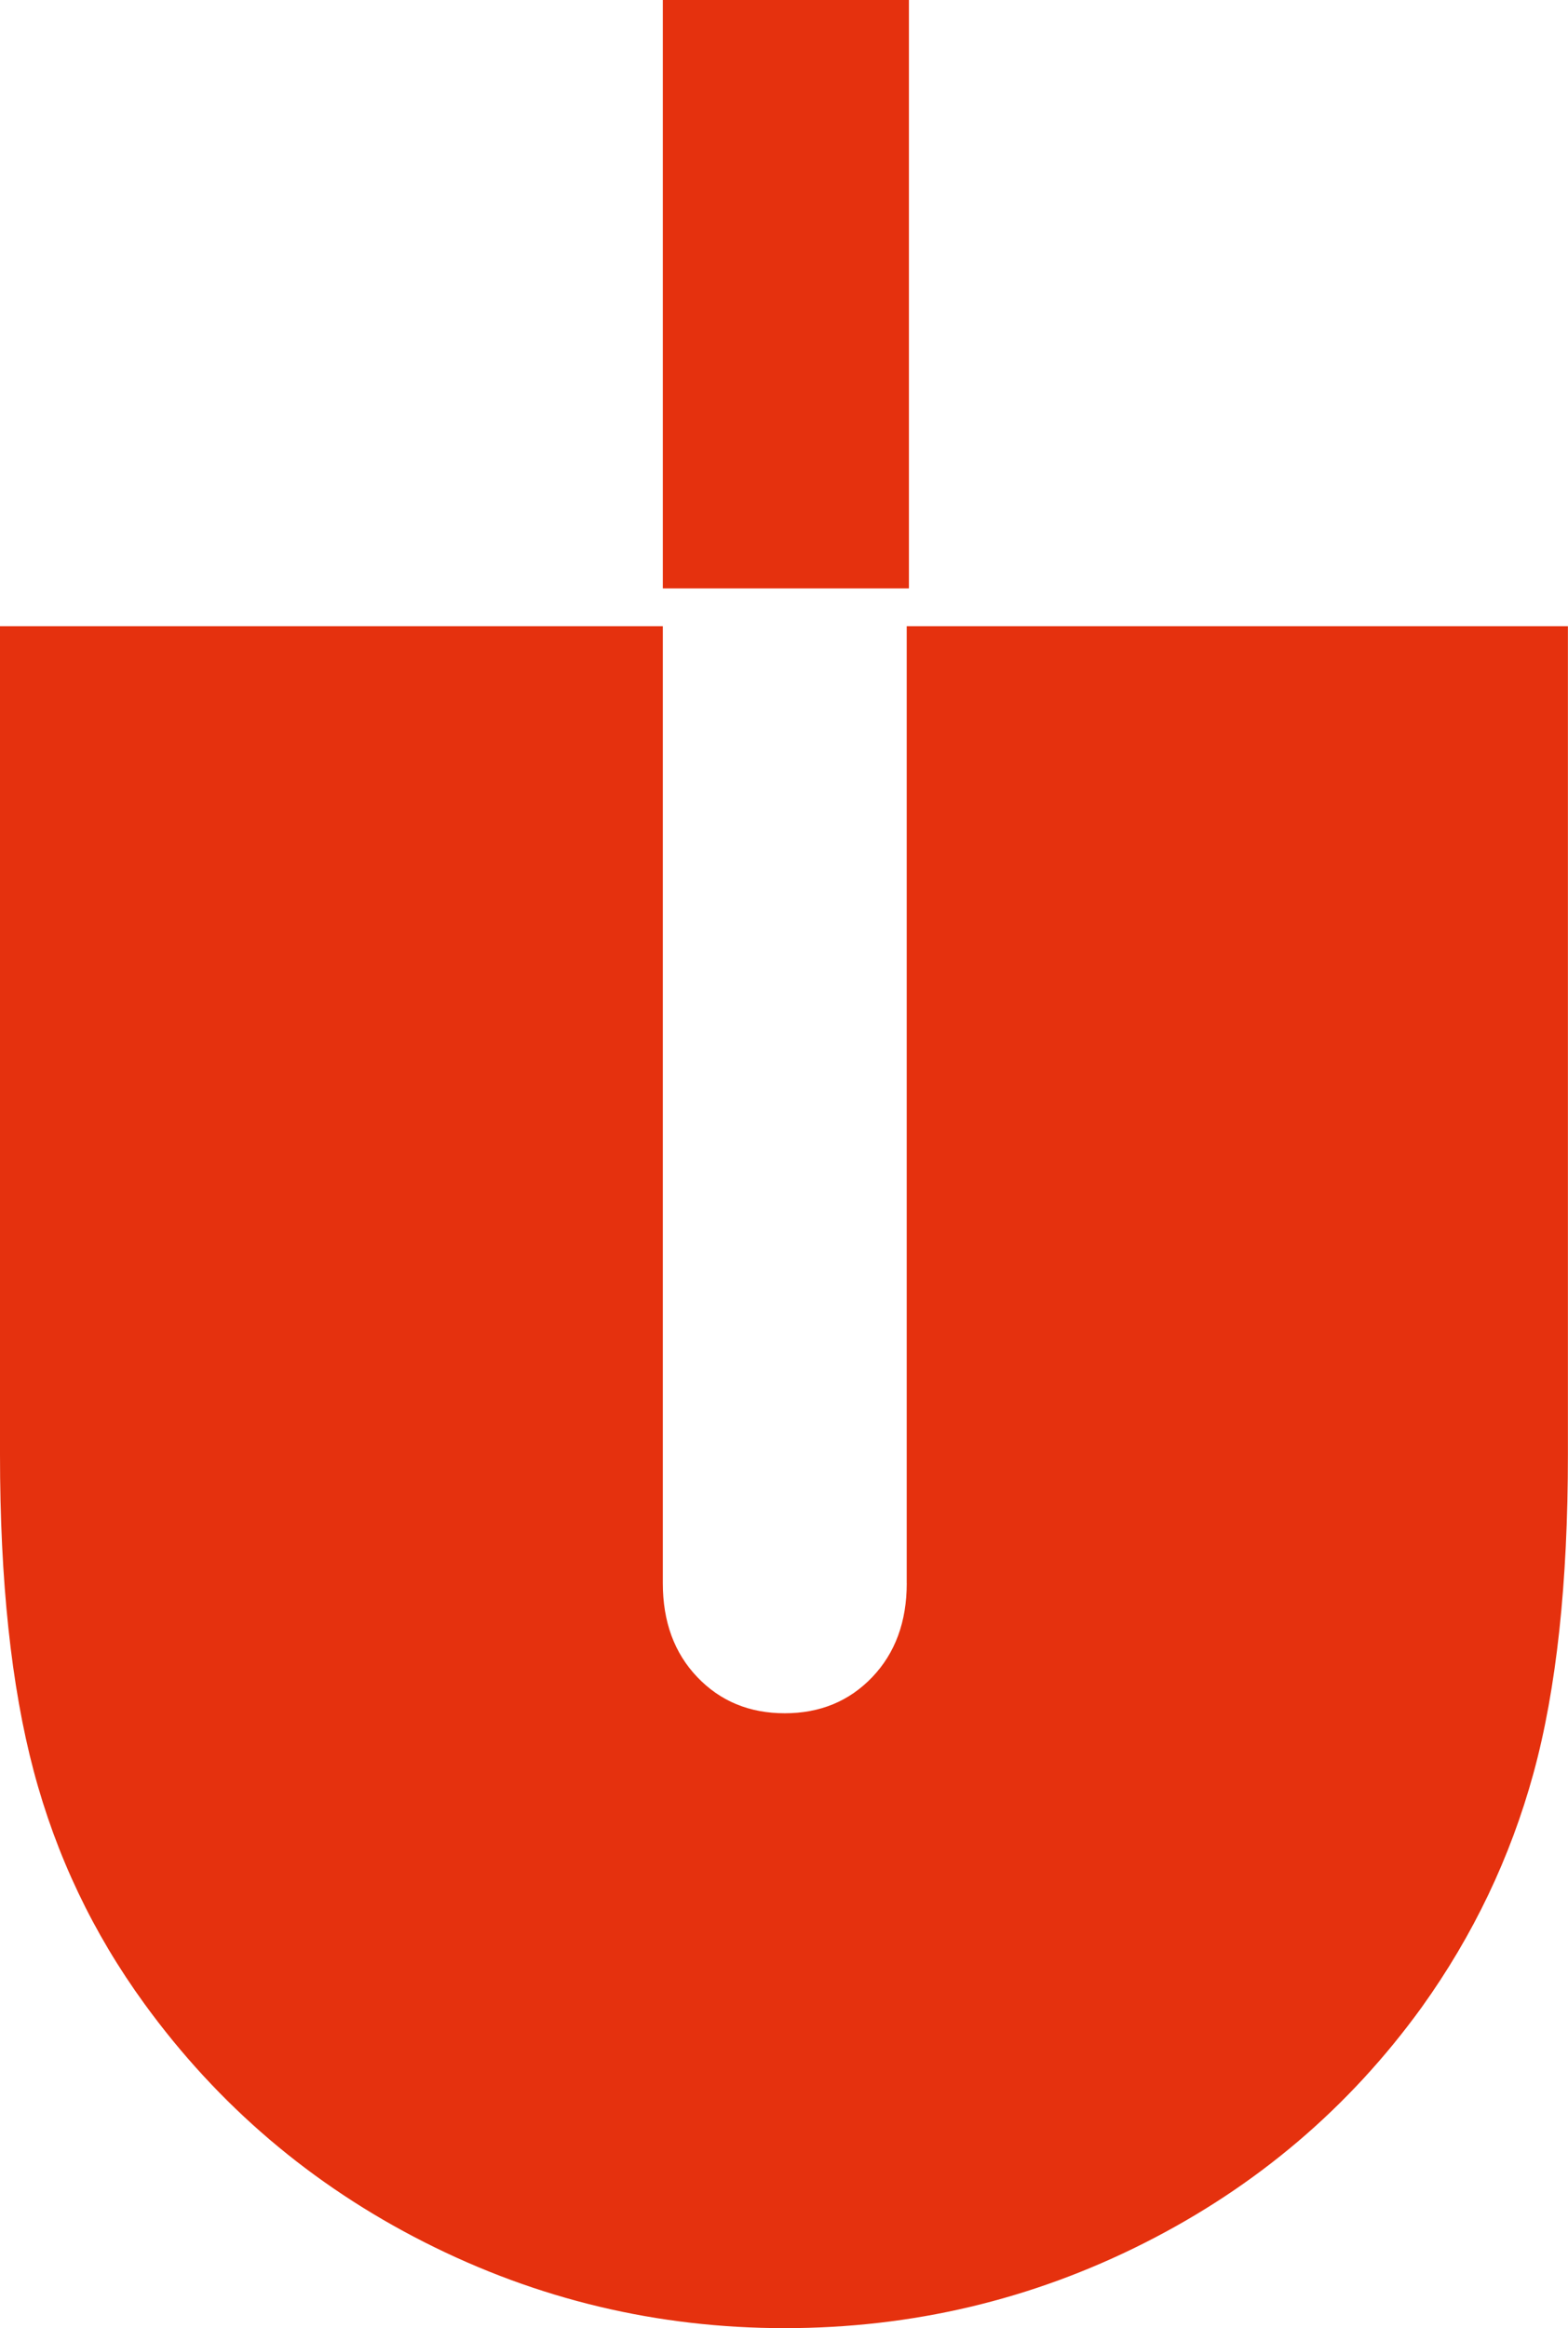
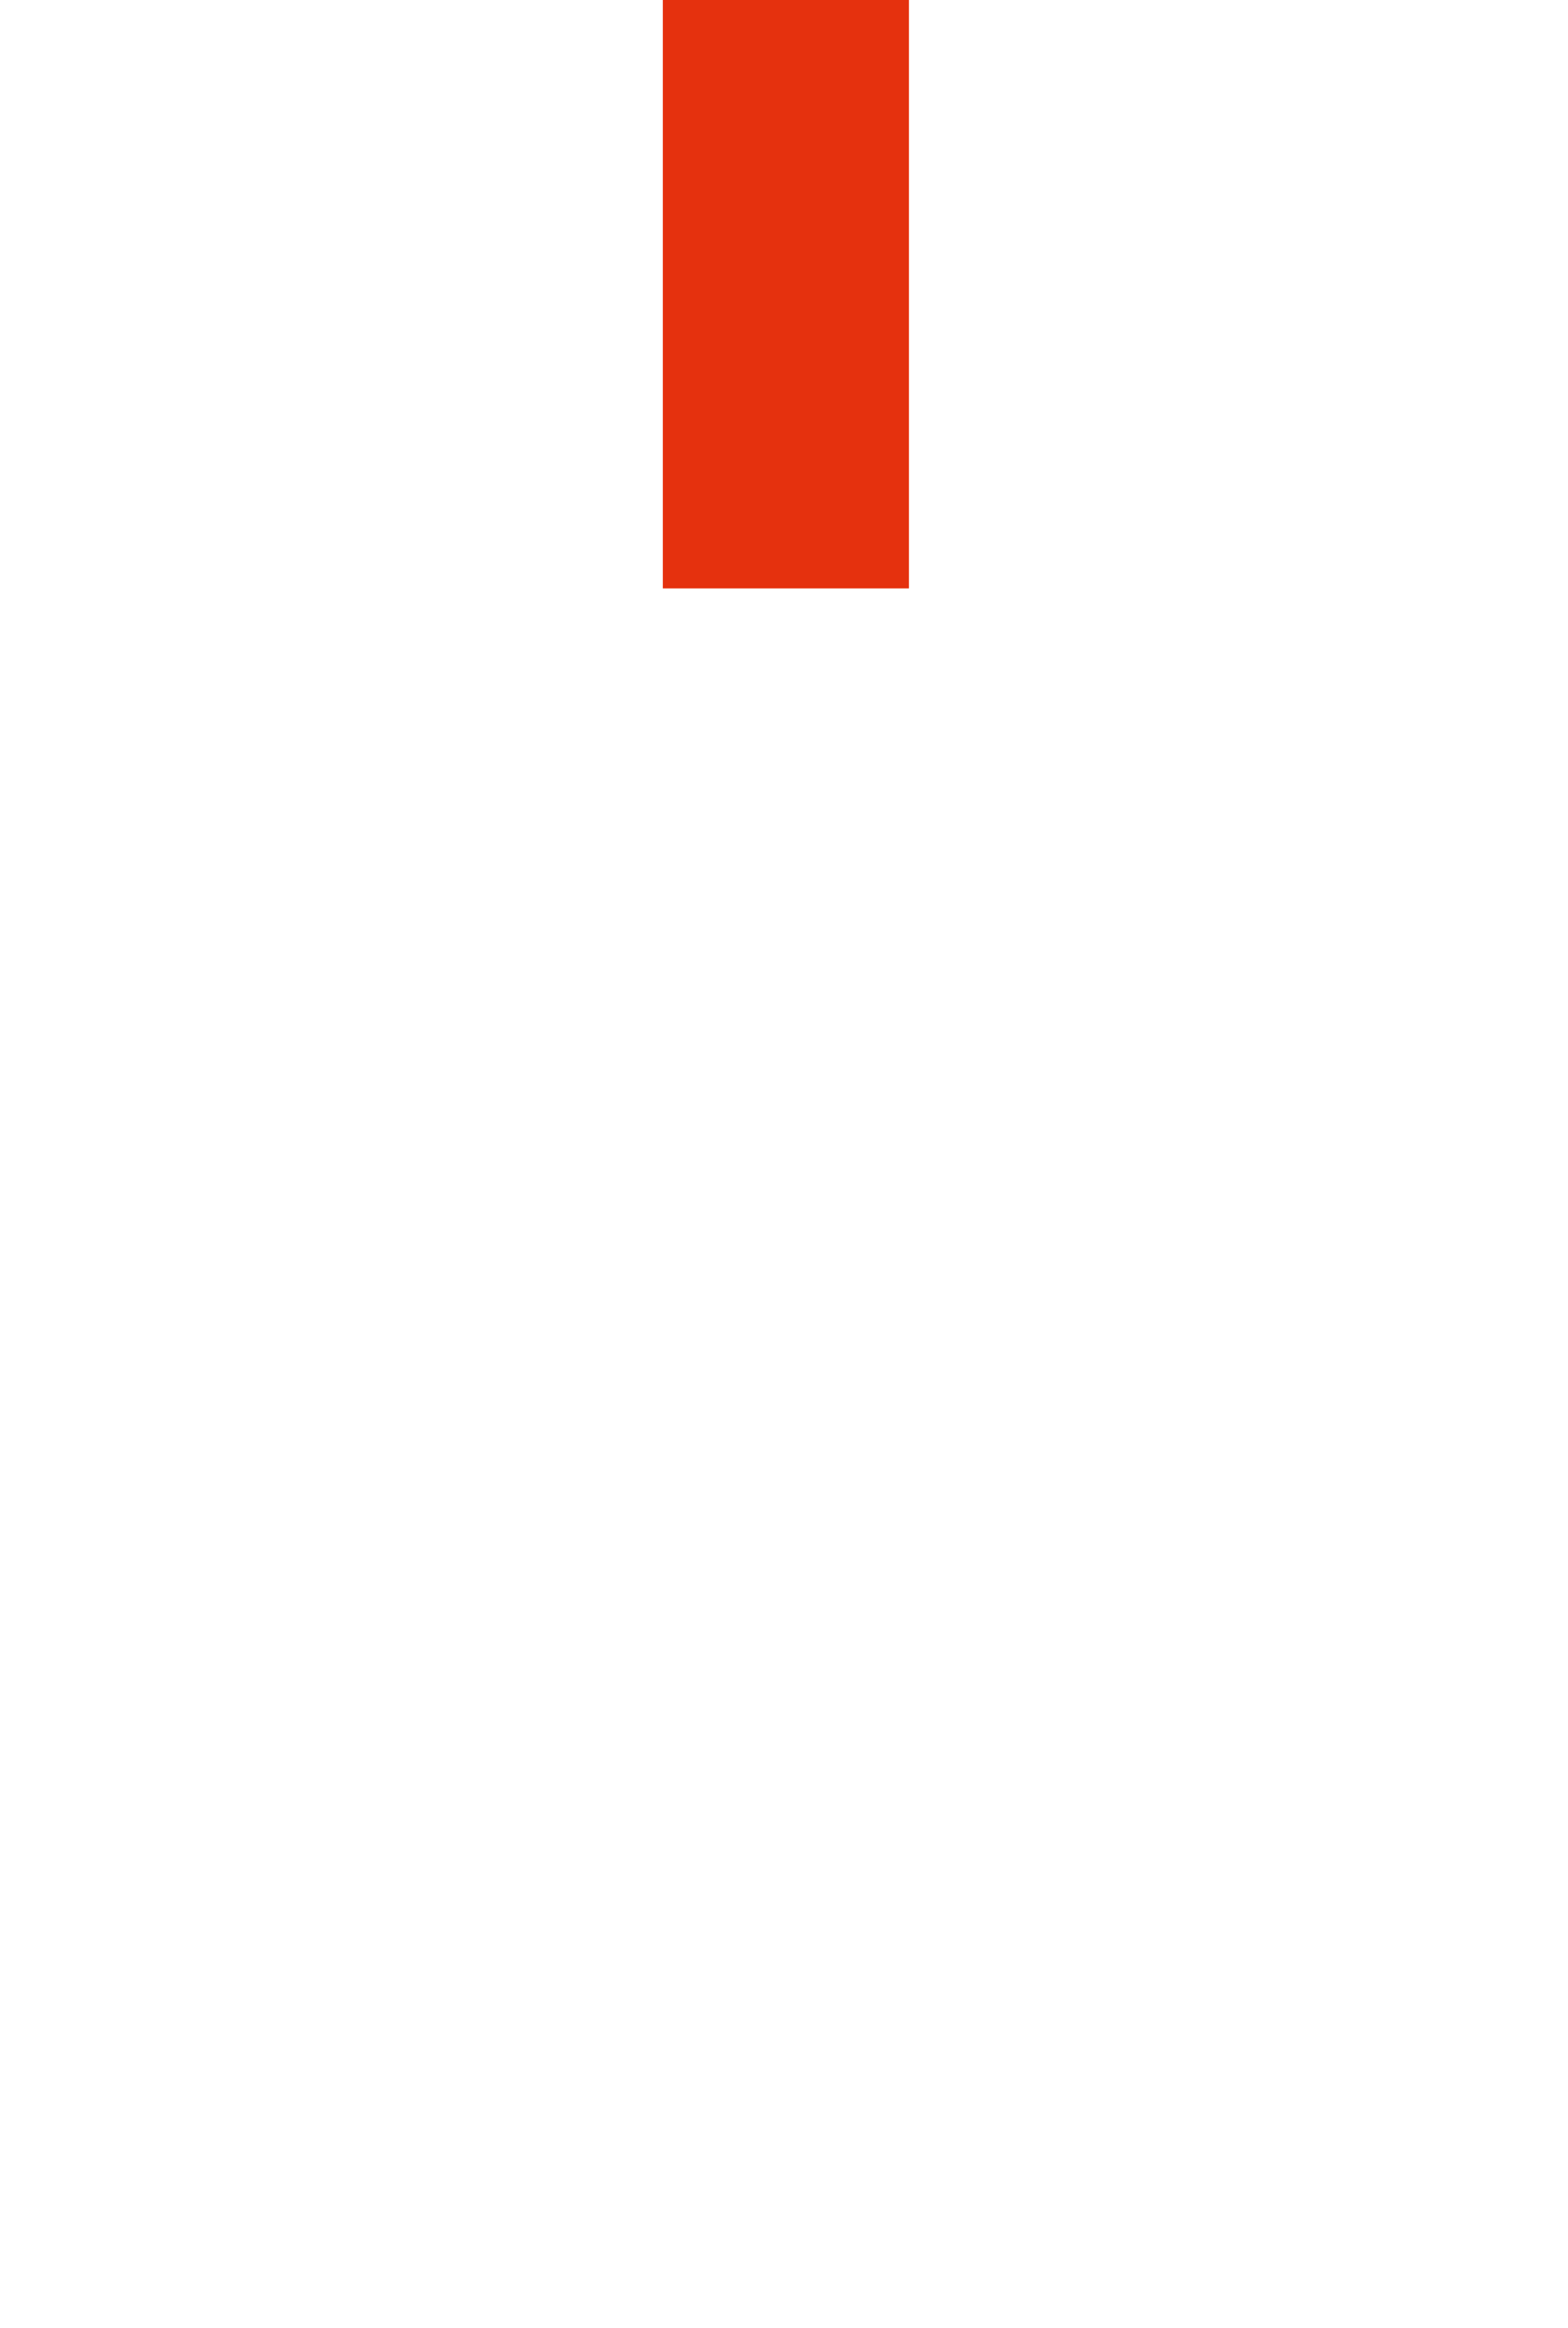
<svg xmlns="http://www.w3.org/2000/svg" id="Ebene_2" data-name="Ebene 2" viewBox="0 0 340.16 504.84">
  <defs>
    <style>
      .cls-1 {
        fill: #e5310e;
      }
    </style>
  </defs>
  <g id="Ebene_1-2" data-name="Ebene 1">
    <g>
      <rect class="cls-1" x="143.79" width="53.39" height="127.59" />
-       <path class="cls-1" d="M196.71,343.29c0,8.36-2.5,15.15-7.48,20.37-4.99,5.22-11.32,7.84-18.98,7.84s-13.99-2.61-18.98-7.84c-4.99-5.22-7.48-12.01-7.48-20.37v-207.51H0v179.65c0,27.39,2.44,50.26,7.31,68.59,4.87,18.34,12.88,35.16,24.02,50.48,16.02,22.05,36.26,39.29,60.75,51.7,24.49,12.41,50.54,18.63,78.16,18.63s53.62-6.15,77.99-18.45c24.37-12.3,44.45-29.36,60.23-51.18,11.14-15.55,19.2-32.43,24.2-50.66,4.99-18.22,7.48-41.26,7.48-69.11v-179.65h-143.44v207.51Z" />
    </g>
  </g>
</svg>